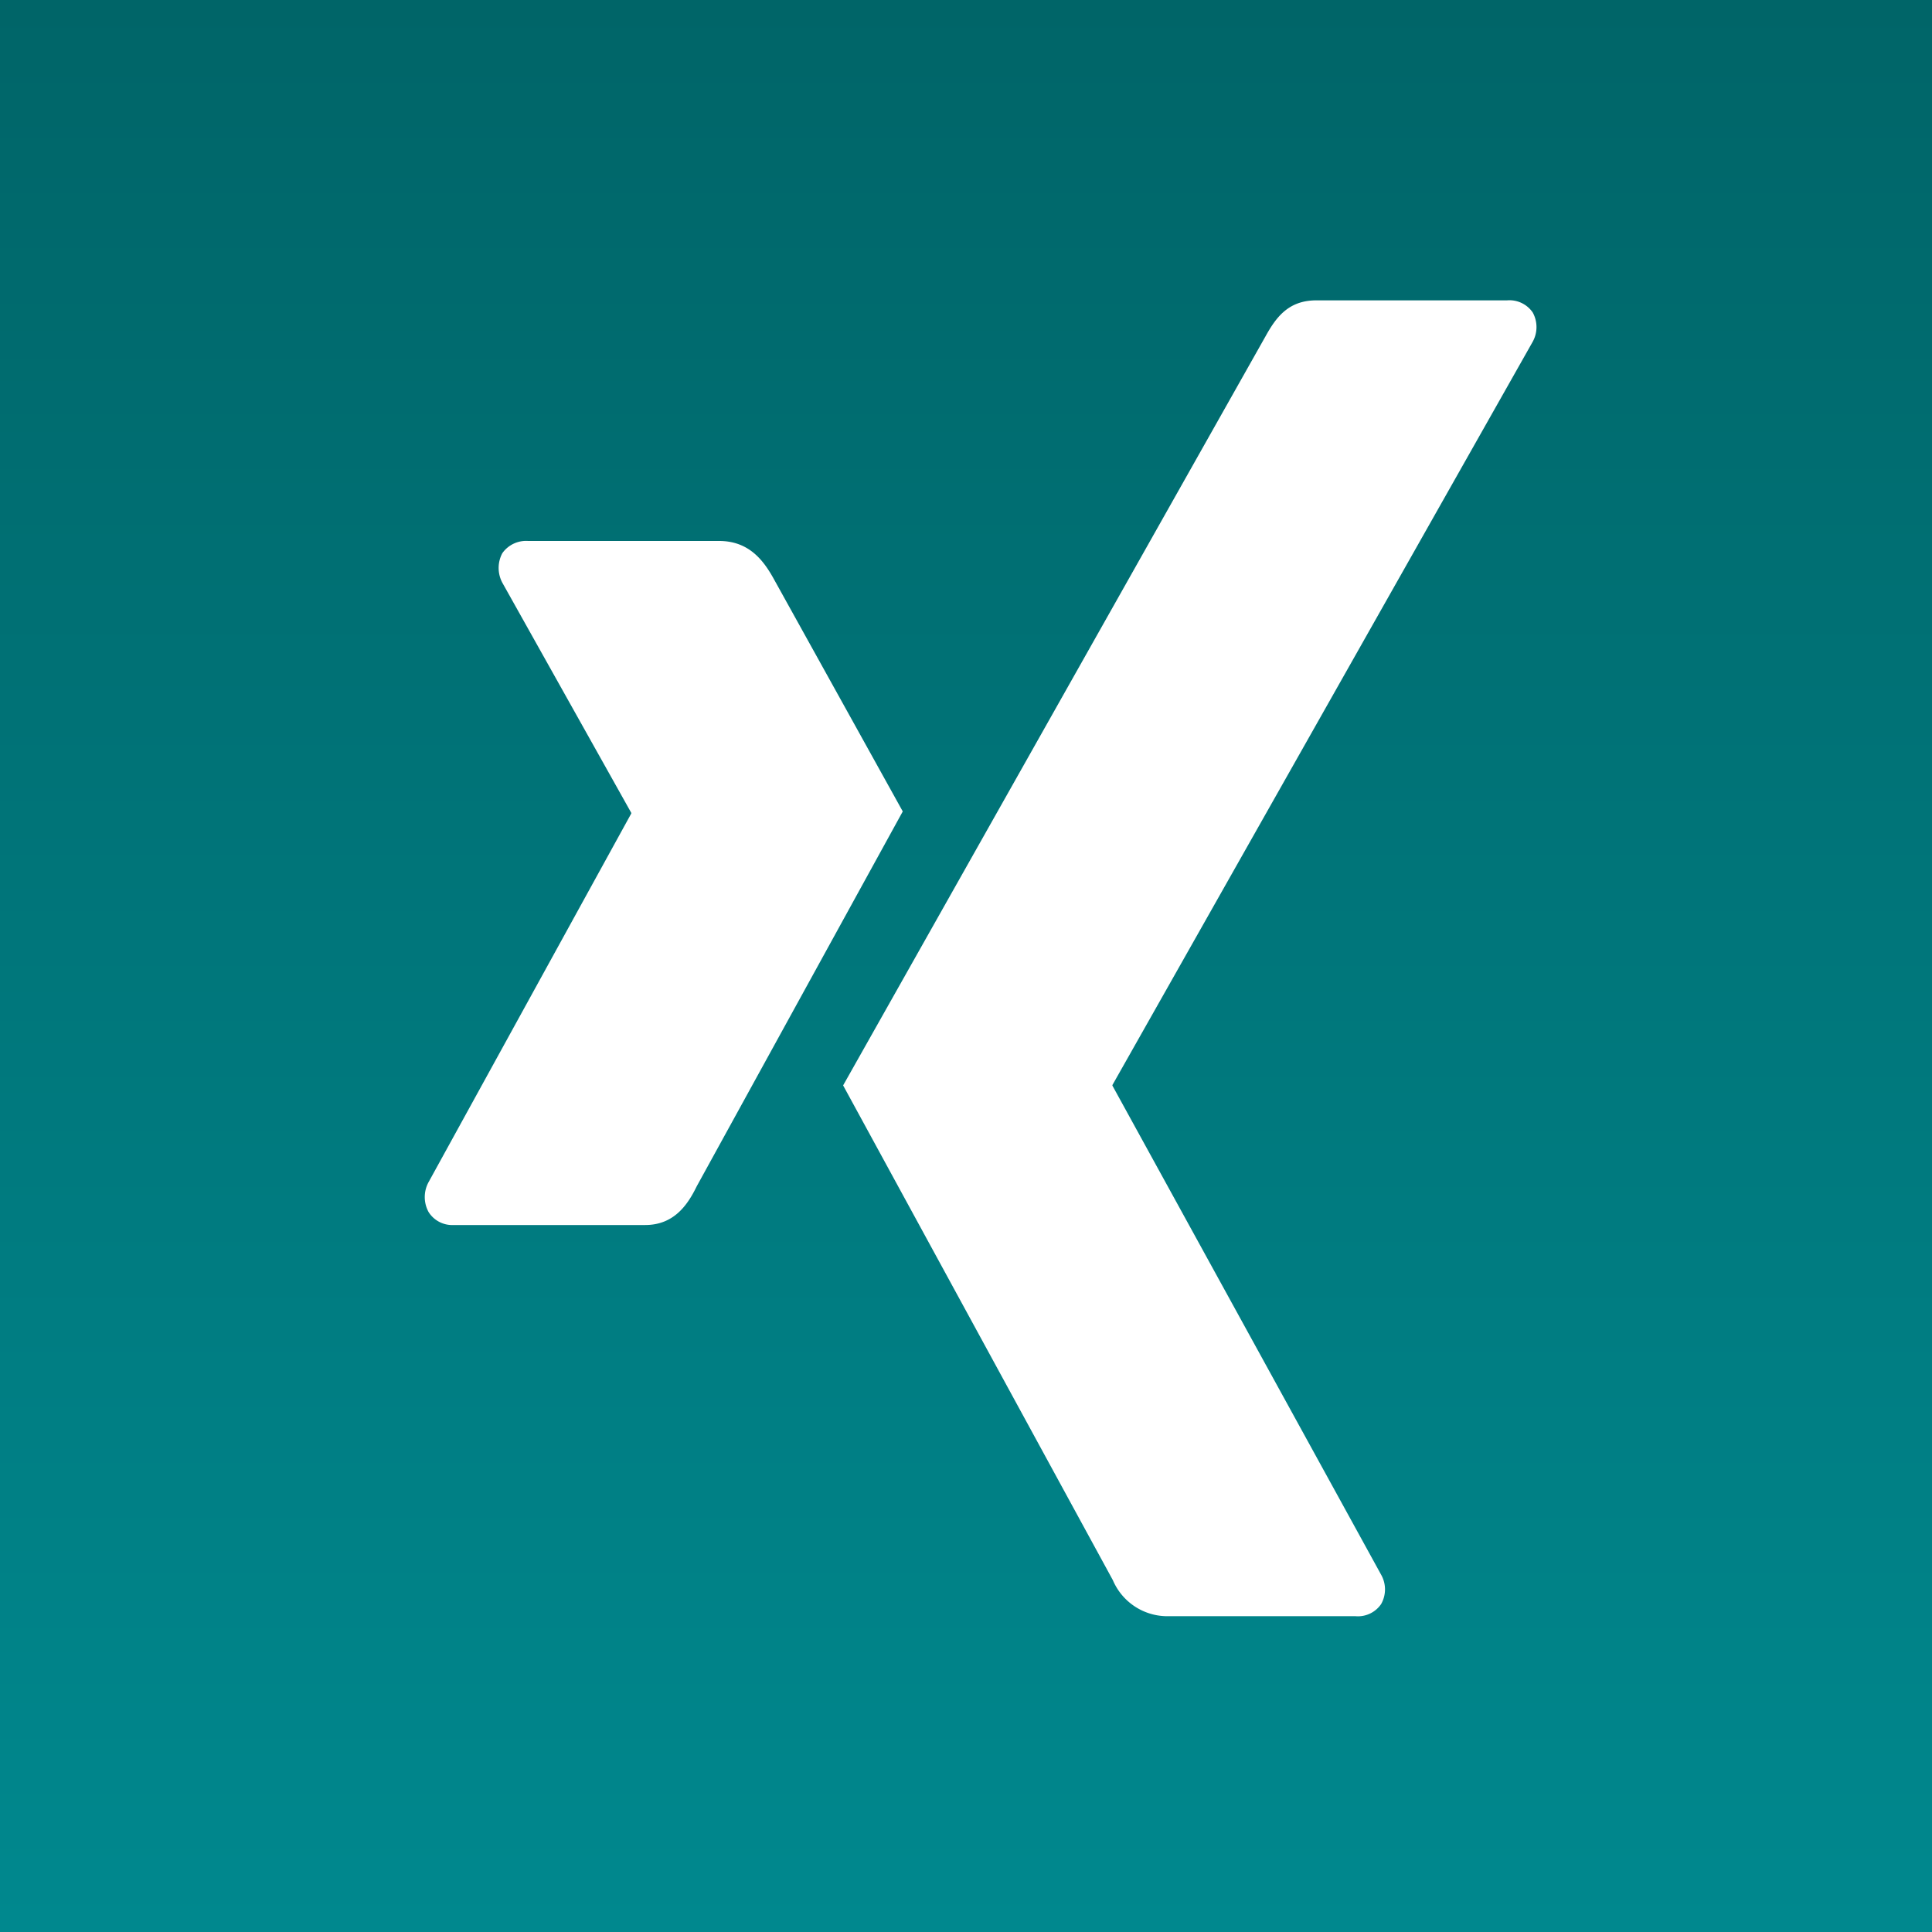
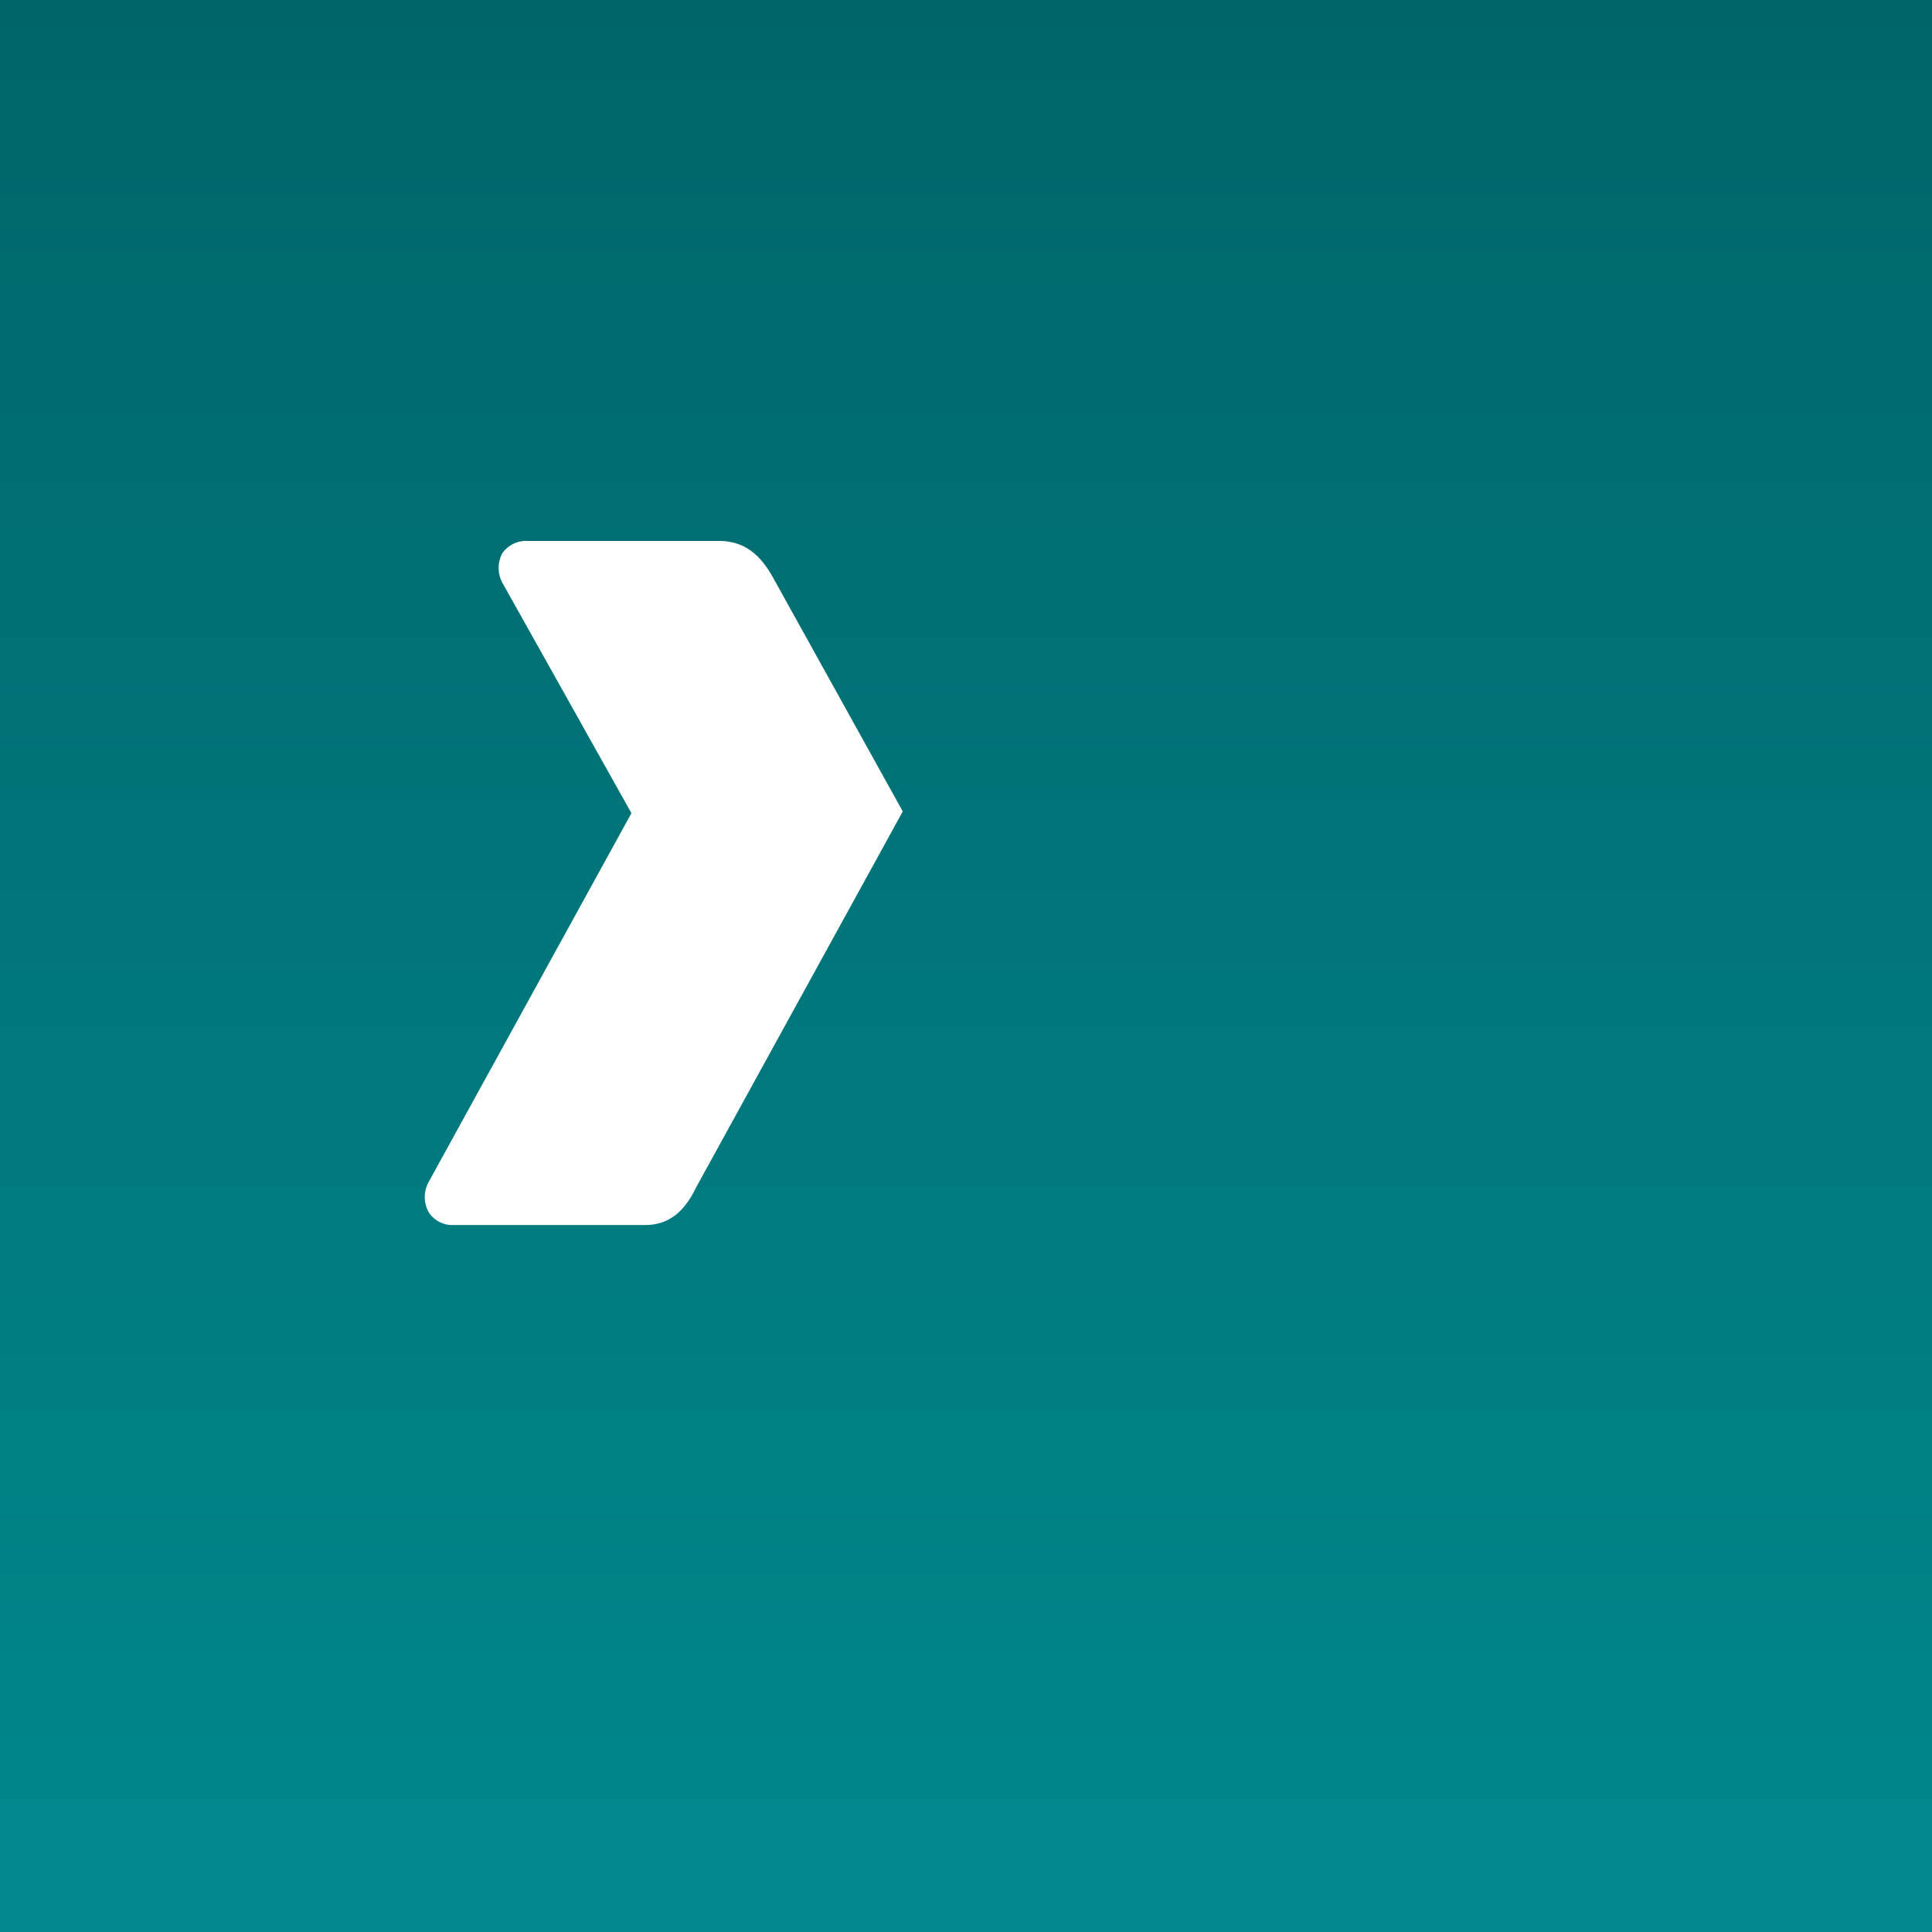
<svg xmlns="http://www.w3.org/2000/svg" viewBox="0 0 150 150">
  <rect x="0" y="0" width="150" height="150" fill="#333333" stroke="none" />
  <linearGradient id="a" gradientUnits="userSpaceOnUse" x1="75" x2="75" y1="150">
    <stop offset="0" stop-color="#00888e" />
    <stop offset="1" stop-color="#006568" />
  </linearGradient>
  <path d="m0 0h150v150h-150z" fill="url(#a)" />
  <g fill="#fff">
    <path d="m41 42a2.26 2.26 0 0 0 -2 .95 2.44 2.44 0 0 0 0 2.29l10 17.85a.08.08 0 0 1 0 .09l-15.72 28.59a2.42 2.42 0 0 0 0 2.34 2.17 2.17 0 0 0 1.94 1h14.87c2.22 0 3.29-1.54 4-3l16-29.11-10.09-18.19c-.77-1.35-1.89-2.81-4.17-2.81z" />
-     <path d="m102.19 23.32c-2.2 0-3.15 1.38-3.94 2.8l-32.79 58.15 20.94 38.41a4.6 4.6 0 0 0 4.11 2.8h14.72a2.18 2.18 0 0 0 2-.94 2.31 2.31 0 0 0 0-2.28l-20.85-37.95a.08.08 0 0 1 0-.09l32.62-57.69a2.35 2.35 0 0 0 0-2.27 2.19 2.19 0 0 0 -2-.94z" />
  </g>
</svg>